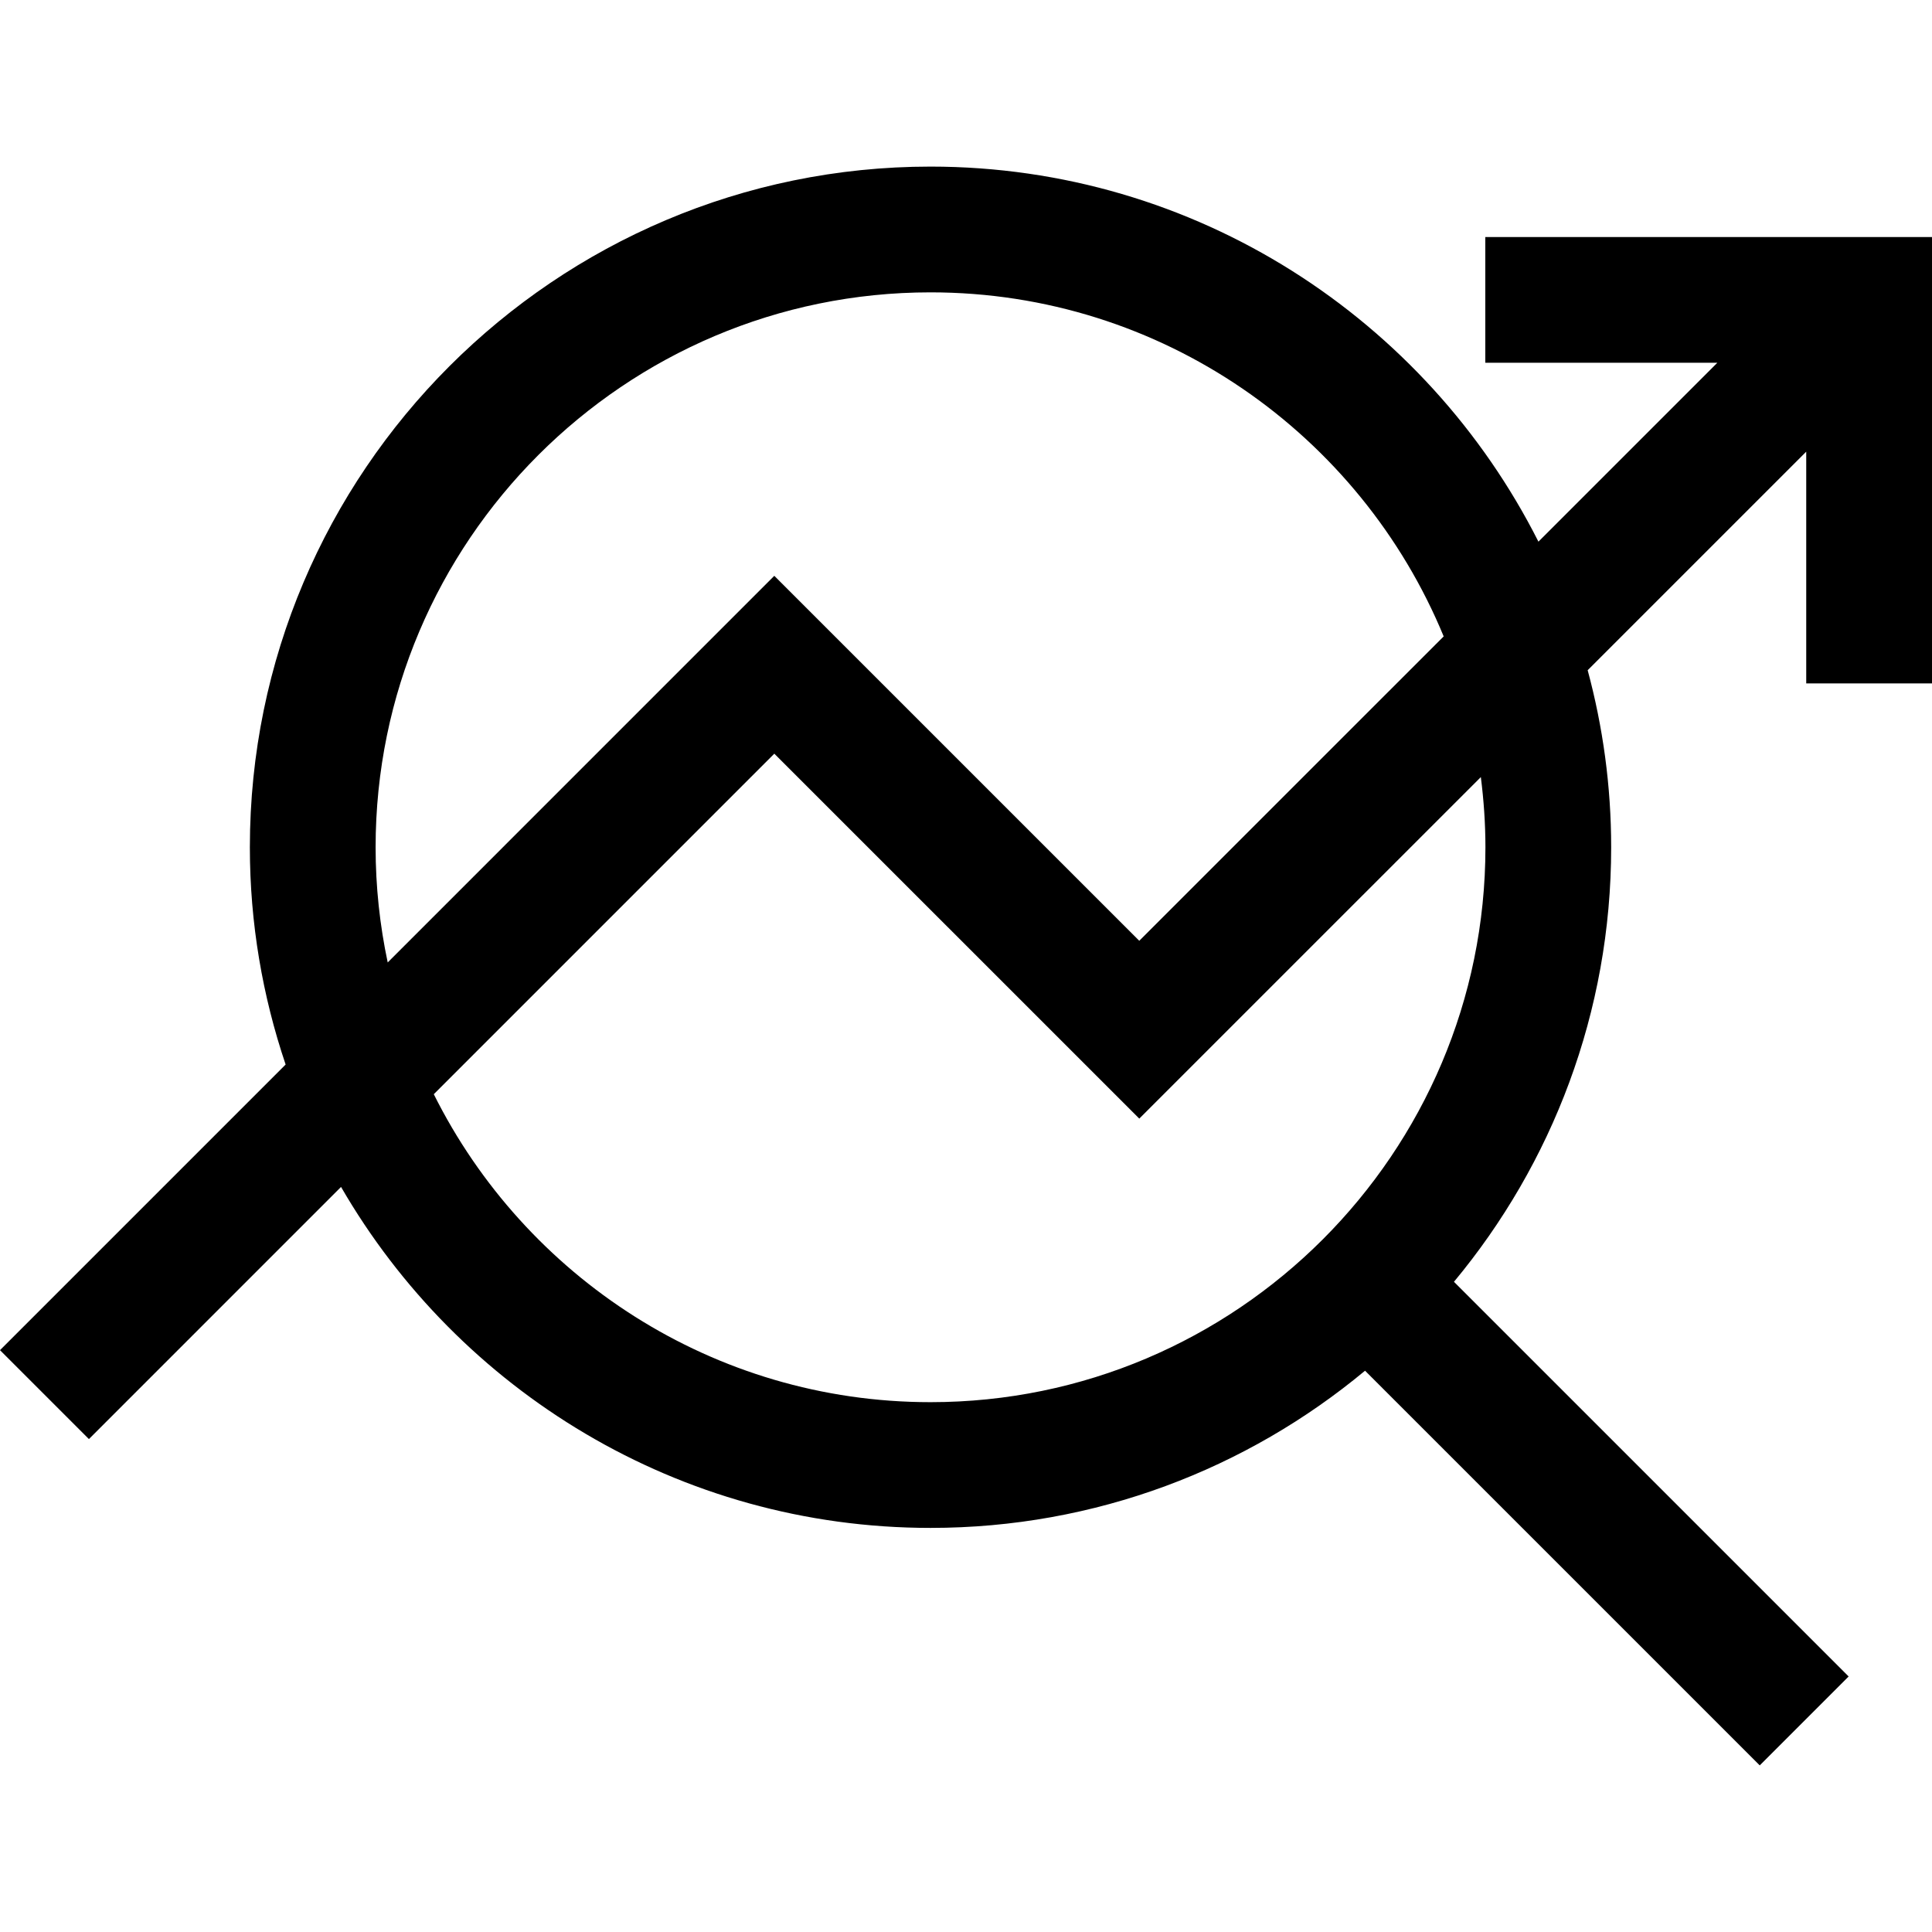
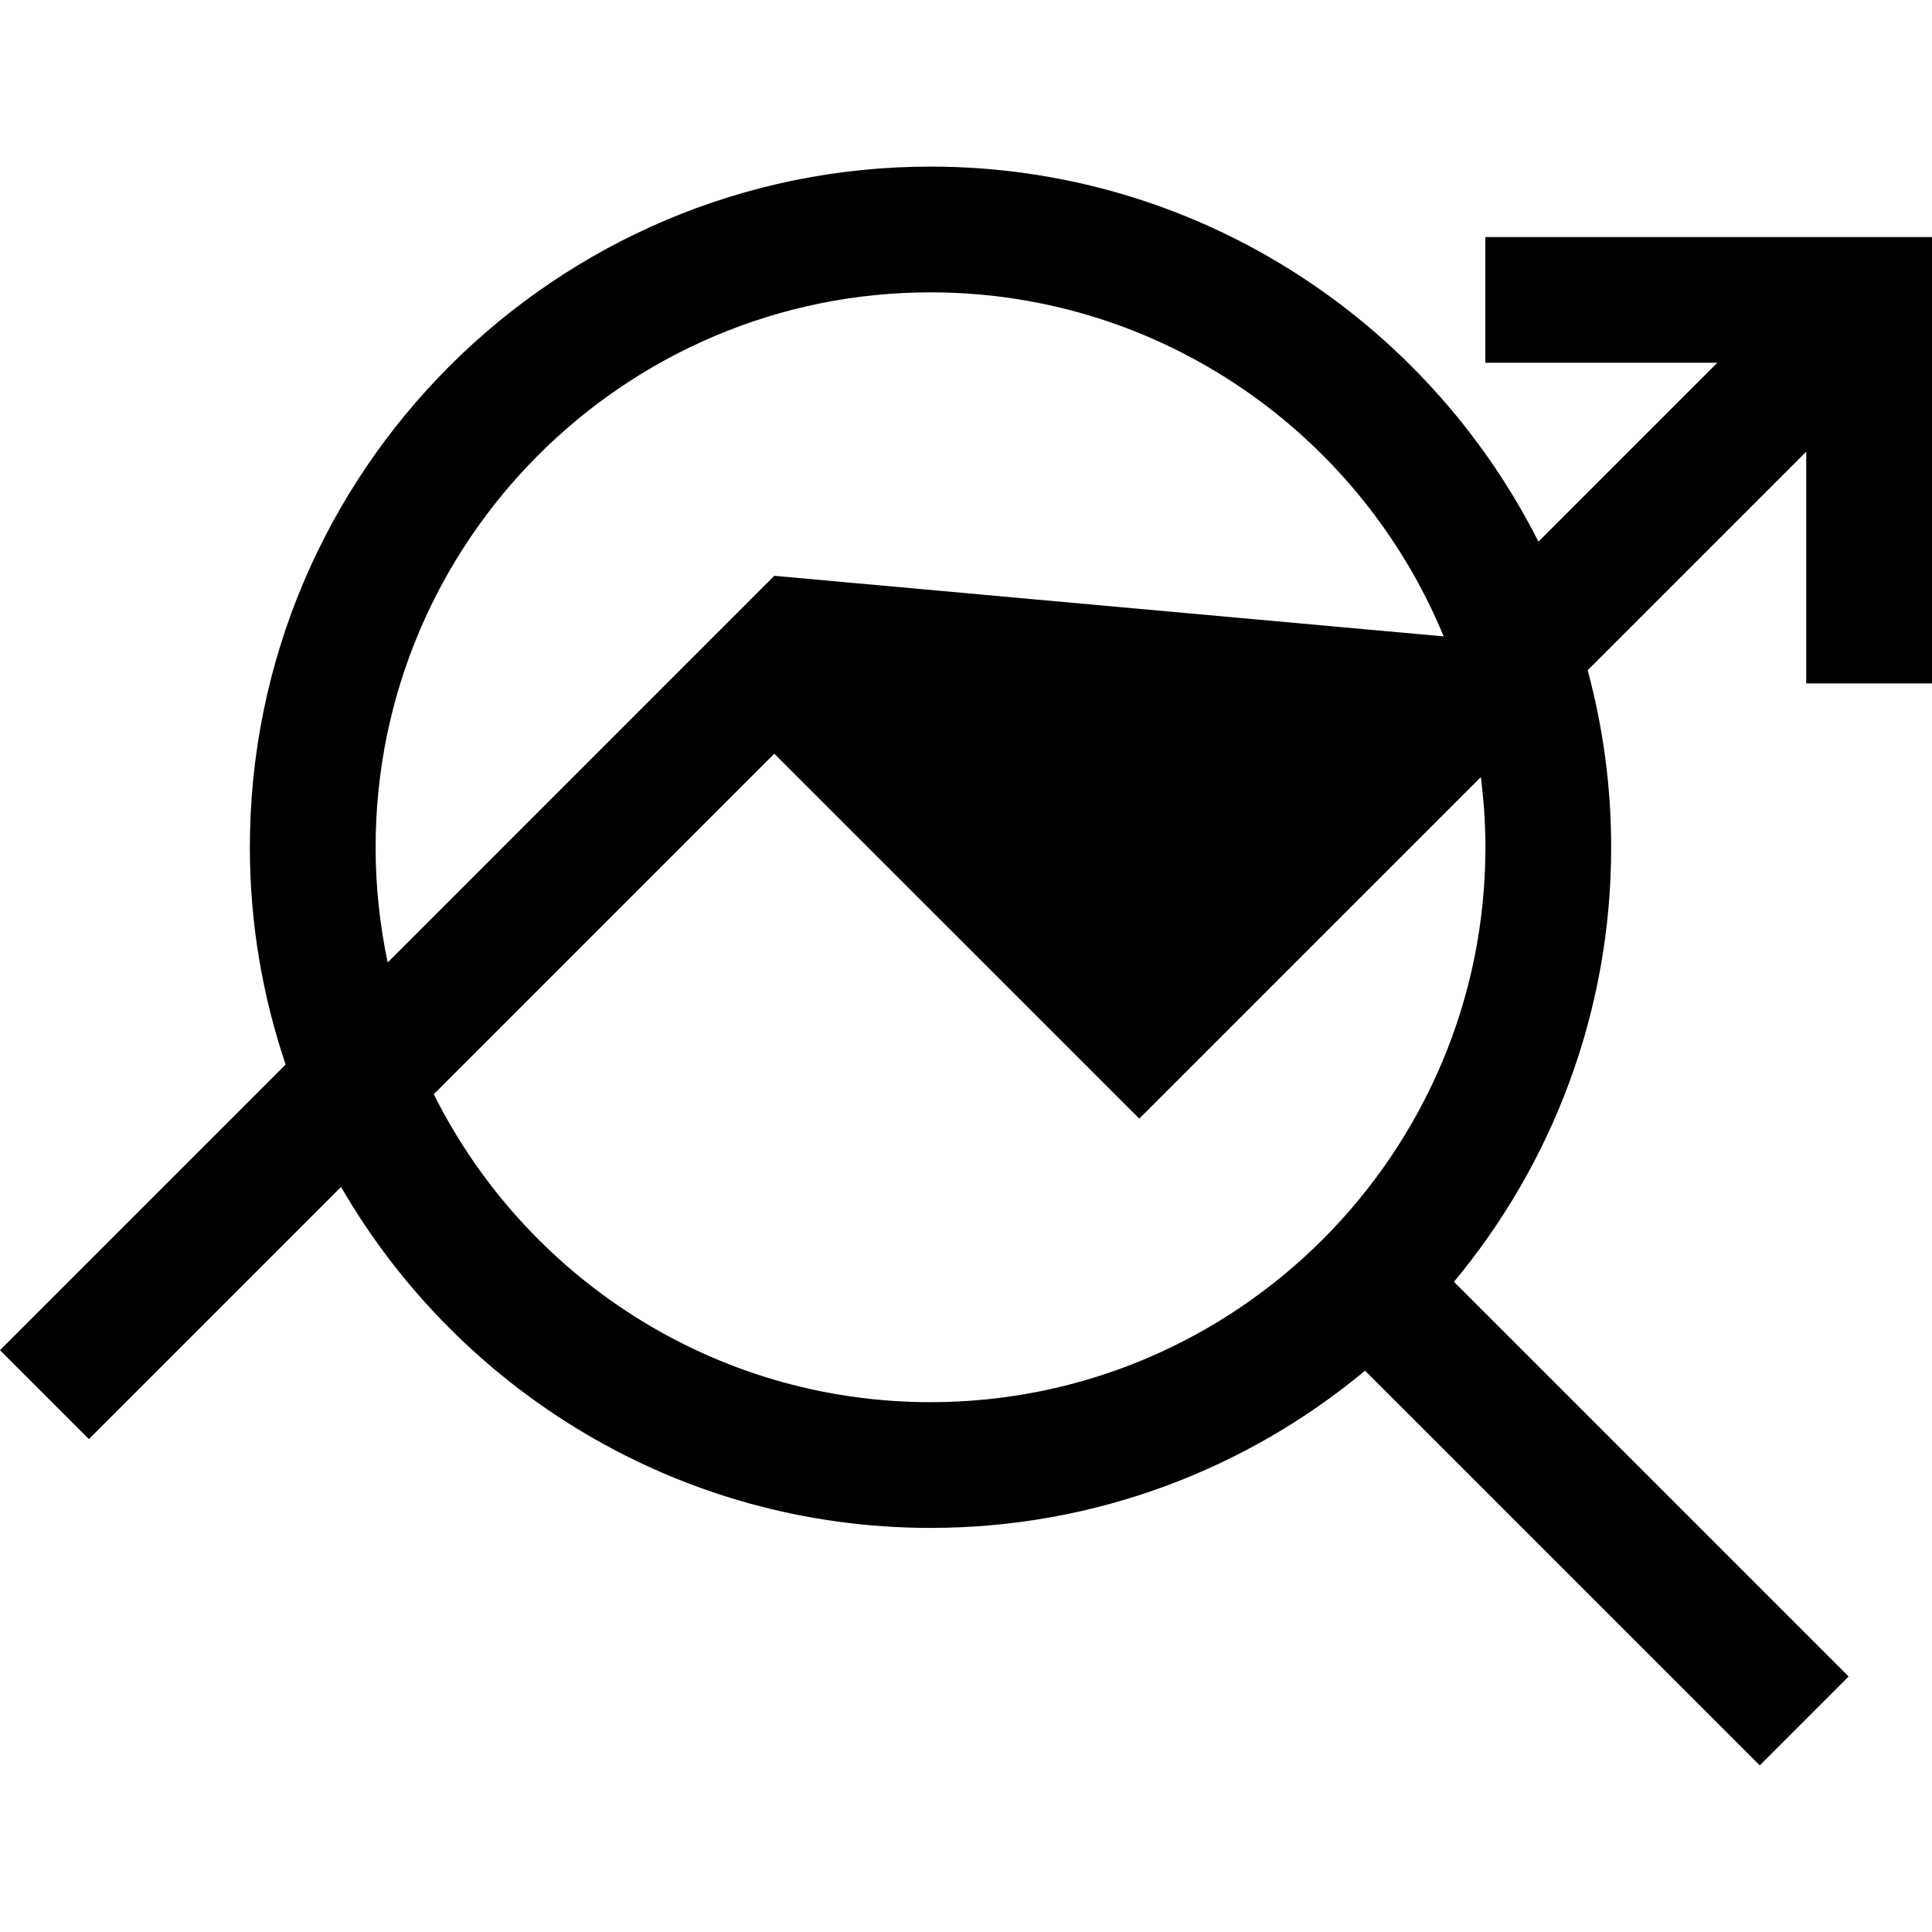
<svg xmlns="http://www.w3.org/2000/svg" fill="#000000" height="800px" width="800px" id="Capa_1" viewBox="0 0 230.452 230.452" xml:space="preserve">
-   <path d="M230.452,81.522v-53.25h-53.283v15h27.676L183.506,64.61c-13.38-26.507-40.85-44.738-72.513-44.738 c-44.768,0-81.189,36.423-81.189,81.193c0,9.061,1.515,17.769,4.266,25.914L0,161.049l10.606,10.606l30.074-30.075 c14.049,24.285,40.294,40.672,70.312,40.672c19.689,0,37.76-7.049,51.833-18.751l47.079,47.077l10.606-10.606l-47.079-47.077 c11.702-14.072,18.752-32.142,18.752-51.831c0-7.305-0.985-14.38-2.803-21.119l26.07-26.068v27.644H230.452z M44.803,101.065 c0-36.499,29.692-66.193,66.189-66.193c27.596,0,51.29,16.98,61.212,41.038l-36.31,36.308L92.359,68.685l-46.113,46.116 C45.306,110.368,44.803,105.775,44.803,101.065z M177.184,101.065c0,36.496-29.693,66.188-66.191,66.188 c-25.919,0-48.393-14.982-59.25-36.734l40.618-40.62l43.535,43.531l40.741-40.738C176.984,95.436,177.184,98.227,177.184,101.065z" />
+   <path d="M230.452,81.522v-53.25h-53.283v15h27.676L183.506,64.61c-13.38-26.507-40.85-44.738-72.513-44.738 c-44.768,0-81.189,36.423-81.189,81.193c0,9.061,1.515,17.769,4.266,25.914L0,161.049l10.606,10.606l30.074-30.075 c14.049,24.285,40.294,40.672,70.312,40.672c19.689,0,37.76-7.049,51.833-18.751l47.079,47.077l10.606-10.606l-47.079-47.077 c11.702-14.072,18.752-32.142,18.752-51.831c0-7.305-0.985-14.38-2.803-21.119l26.07-26.068v27.644H230.452z M44.803,101.065 c0-36.499,29.692-66.193,66.189-66.193c27.596,0,51.29,16.98,61.212,41.038L92.359,68.685l-46.113,46.116 C45.306,110.368,44.803,105.775,44.803,101.065z M177.184,101.065c0,36.496-29.693,66.188-66.191,66.188 c-25.919,0-48.393-14.982-59.25-36.734l40.618-40.62l43.535,43.531l40.741-40.738C176.984,95.436,177.184,98.227,177.184,101.065z" />
</svg>